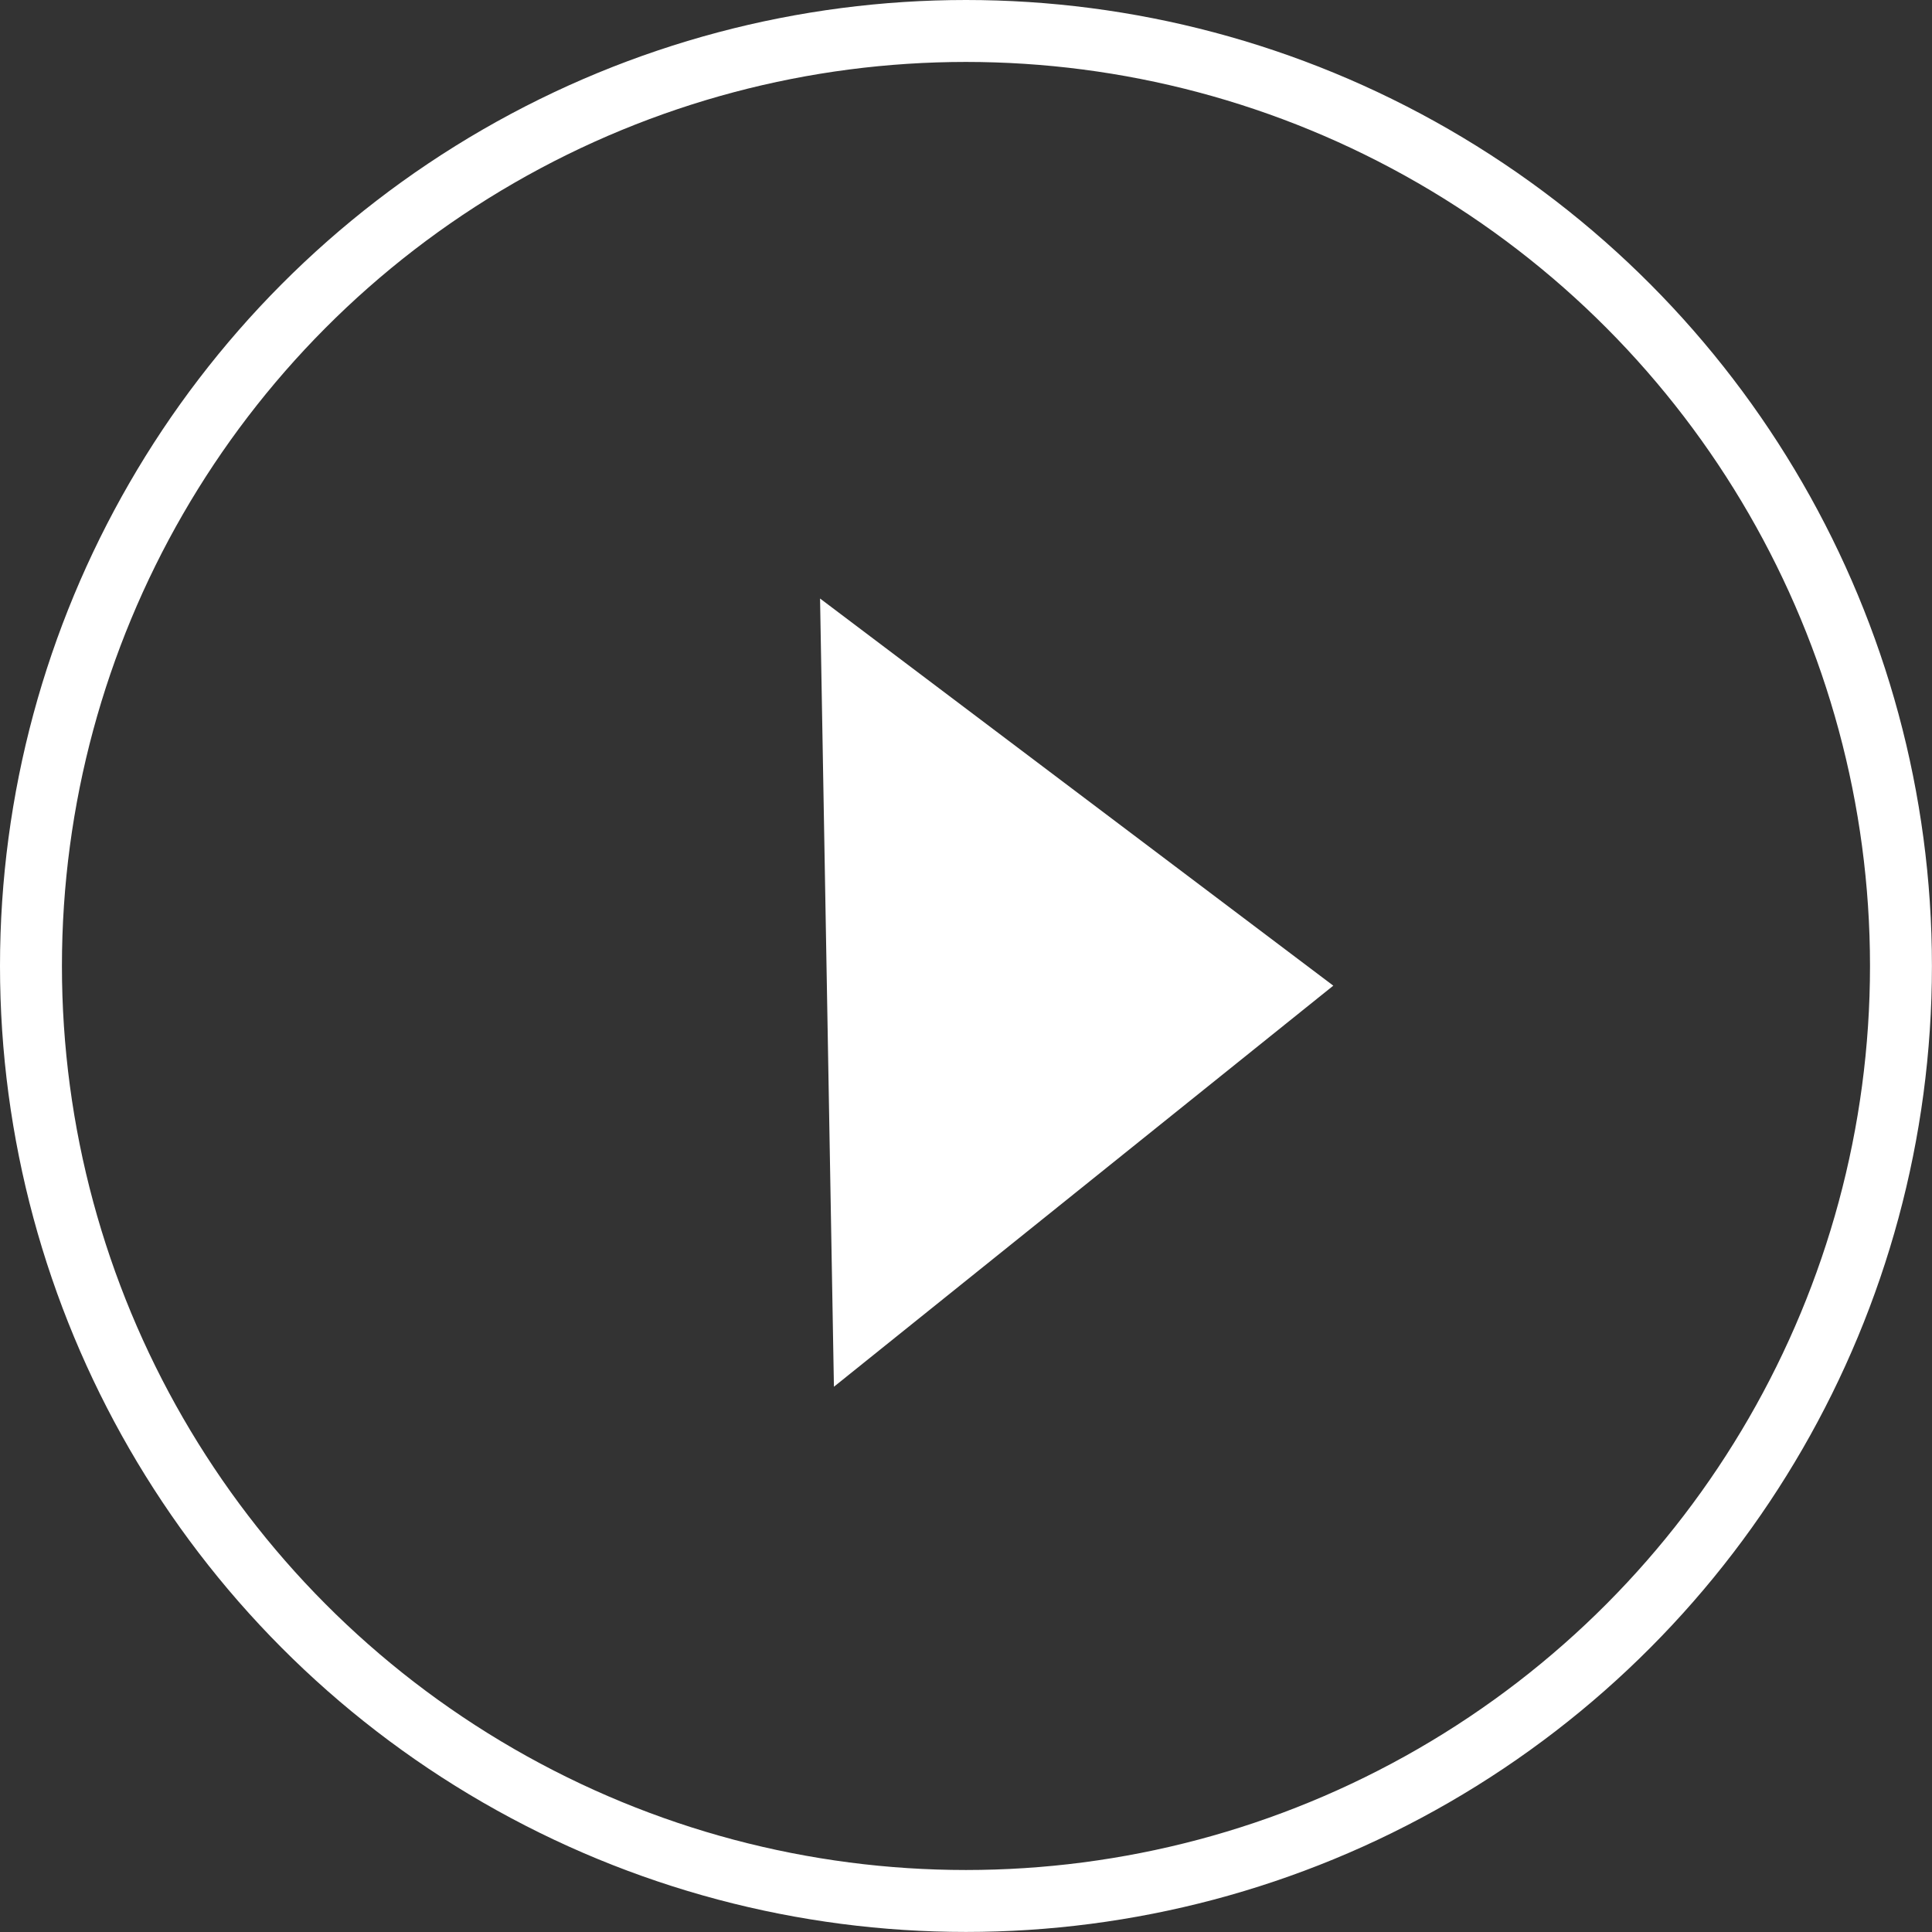
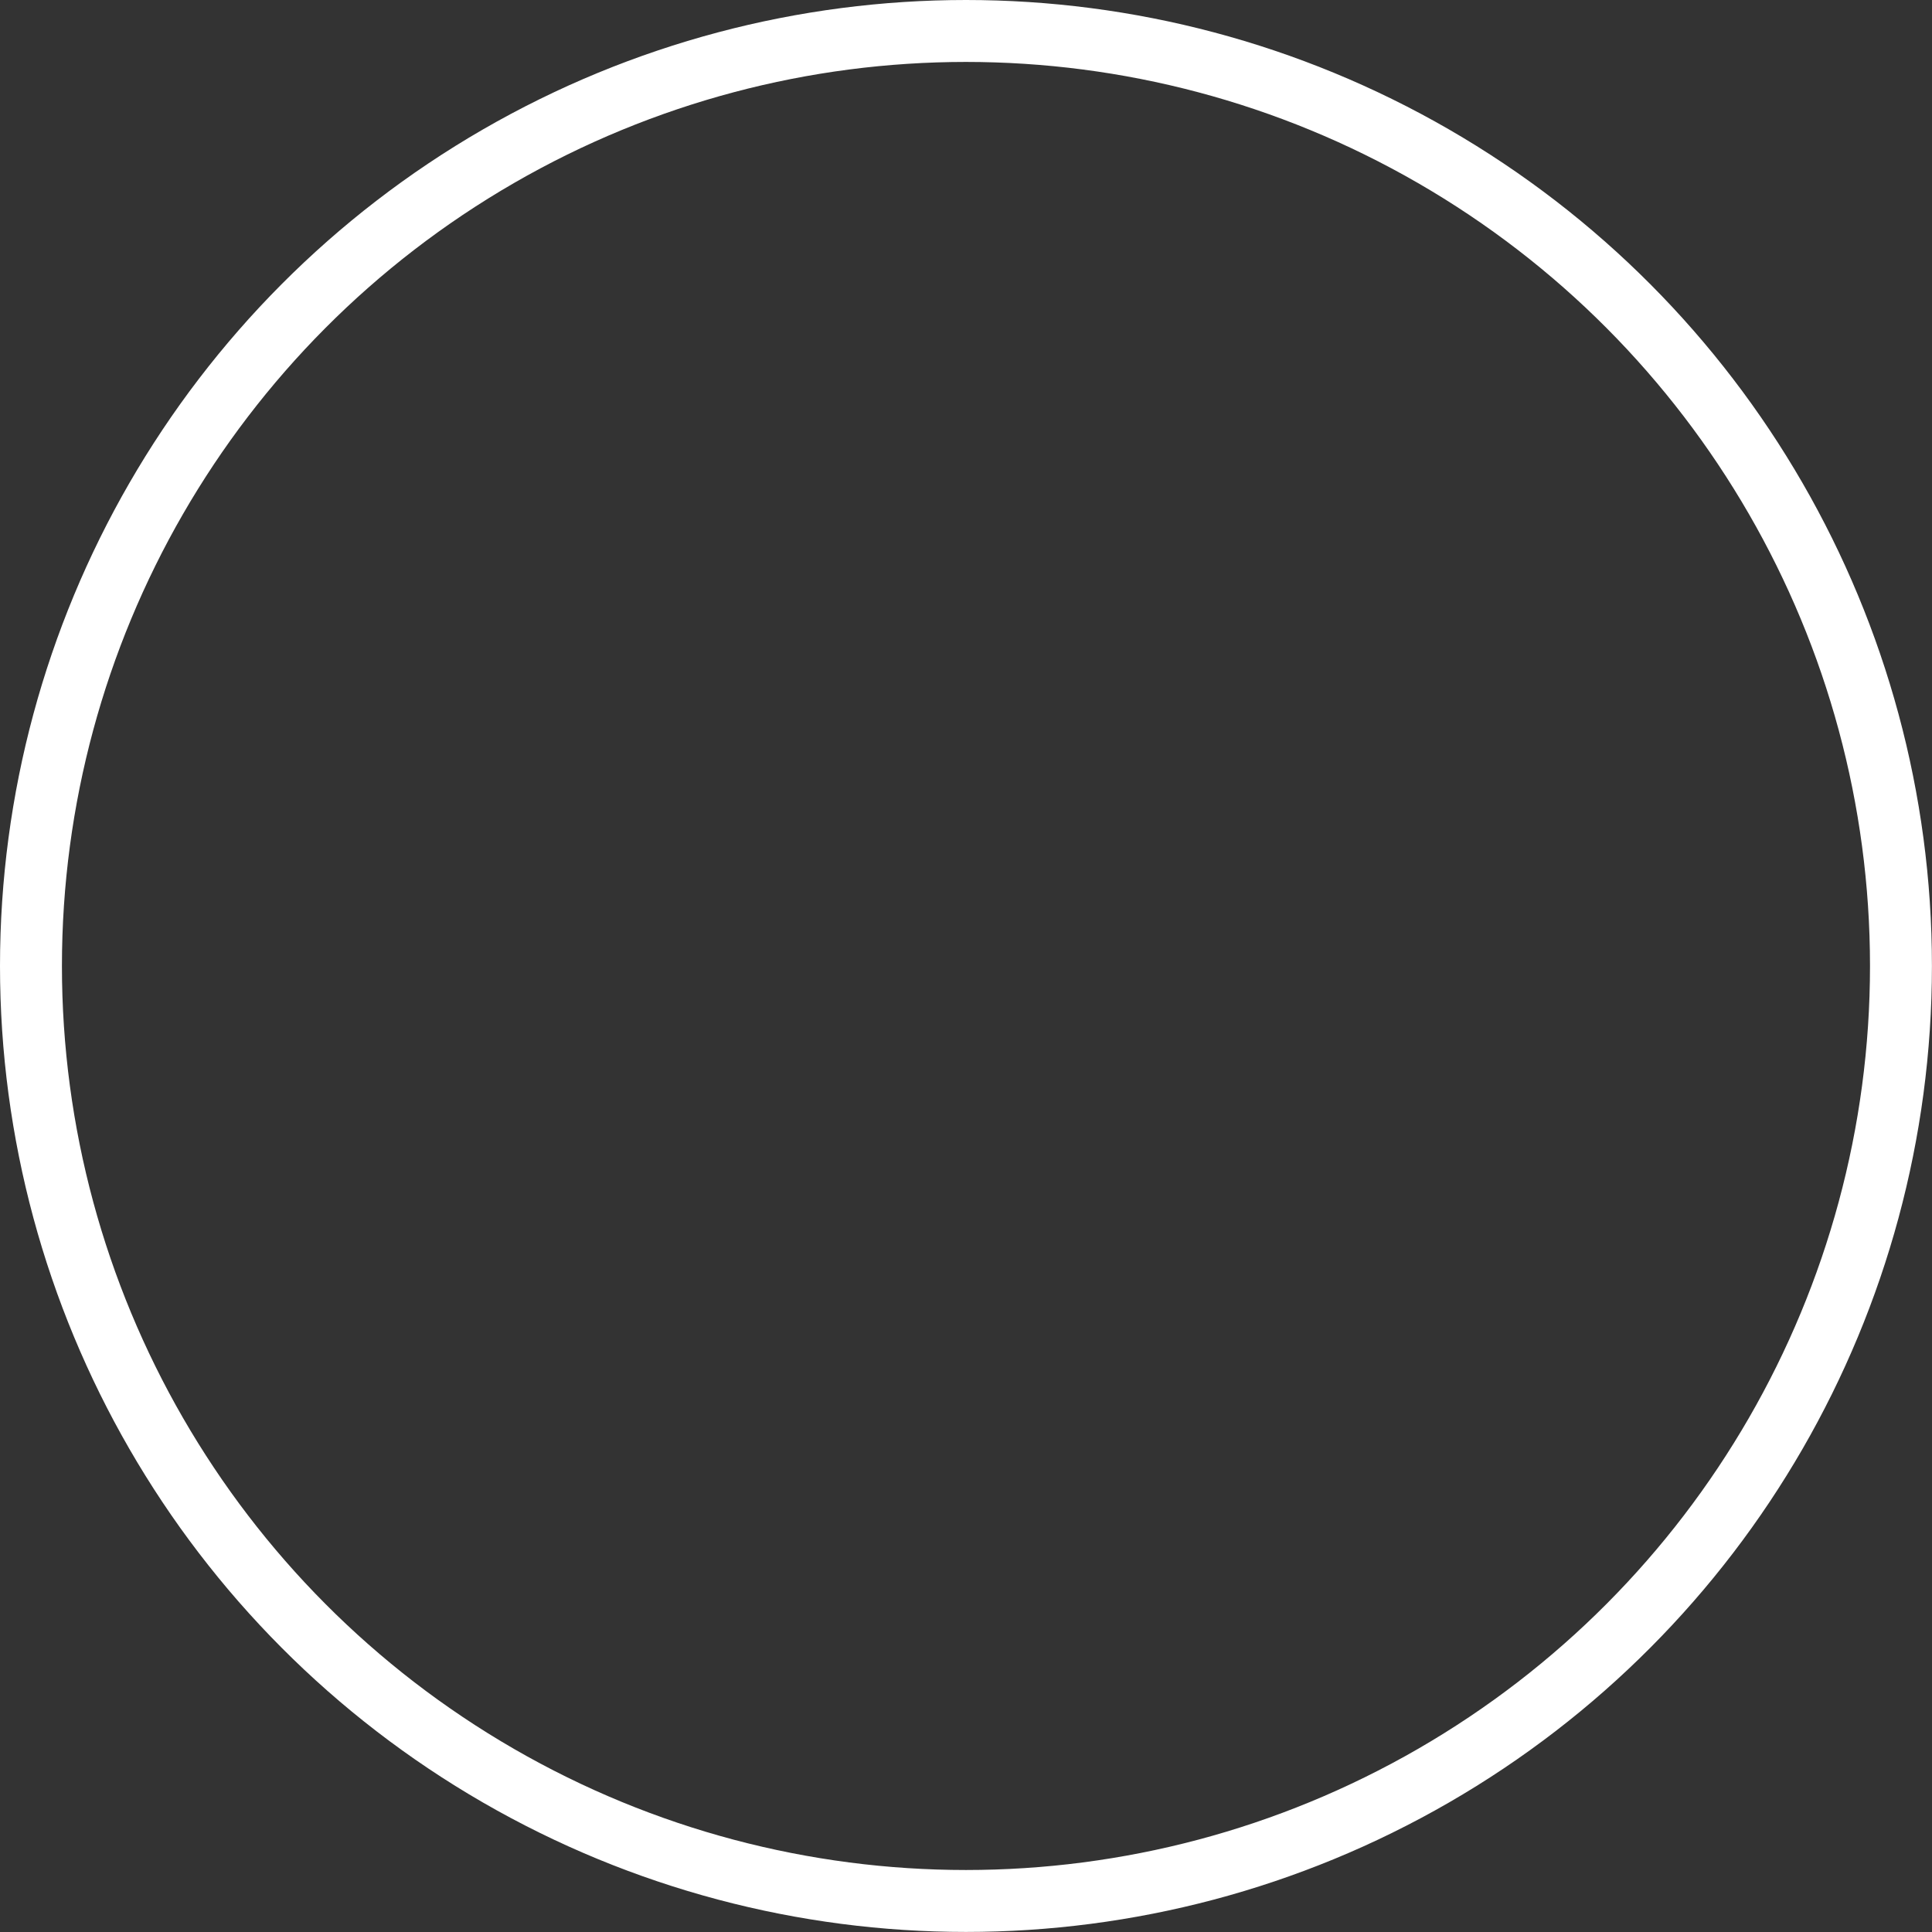
<svg xmlns="http://www.w3.org/2000/svg" id="_レイヤー_2" data-name="レイヤー 2" width="31.195" height="31.195" viewBox="0 0 31.195 31.195">
  <rect x="0" y="0" width="31.195" height="31.195" fill="#333333" stroke="none" />
  <g id="_レイヤー_1-2" data-name="レイヤー 1">
    <g>
      <circle cx="15.597" cy="15.597" r="15.097" fill="none" stroke="#fff" stroke-miterlimit="10" />
-       <polygon points="13.465 22.391 13.241 9.664 21.528 15.915 13.465 22.391" fill="#fff" stroke-width="0" />
    </g>
  </g>
</svg>